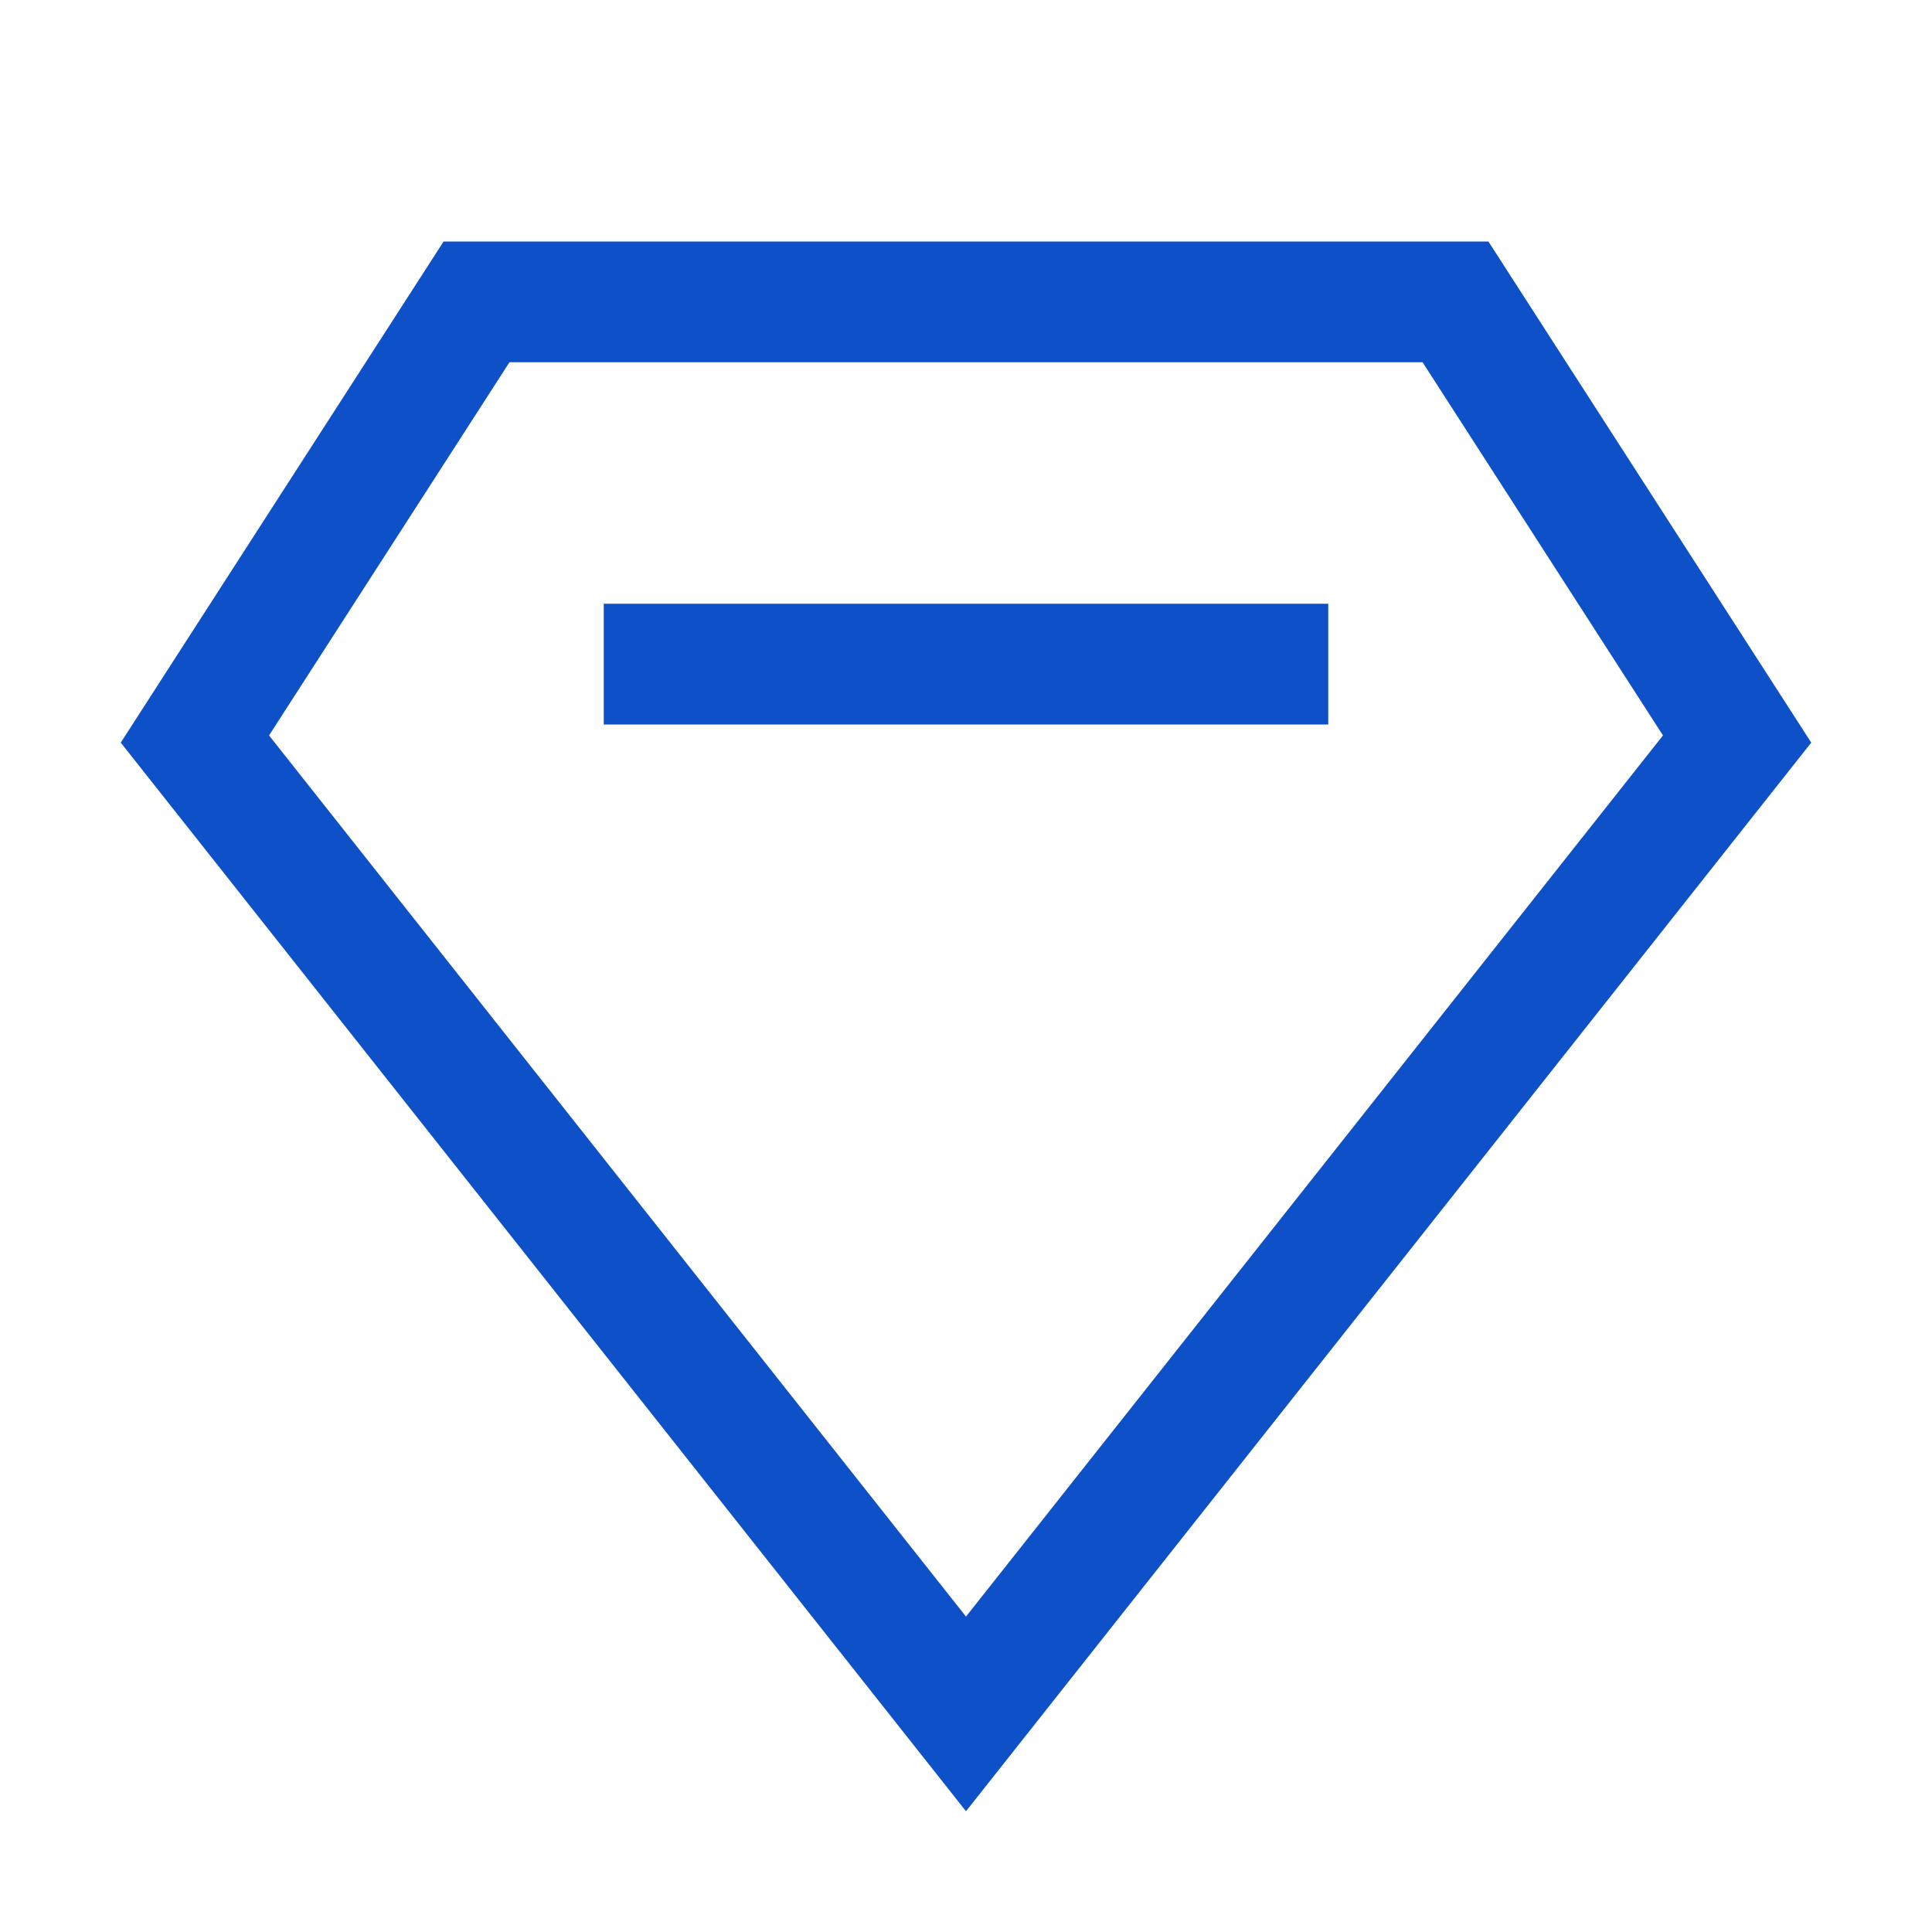
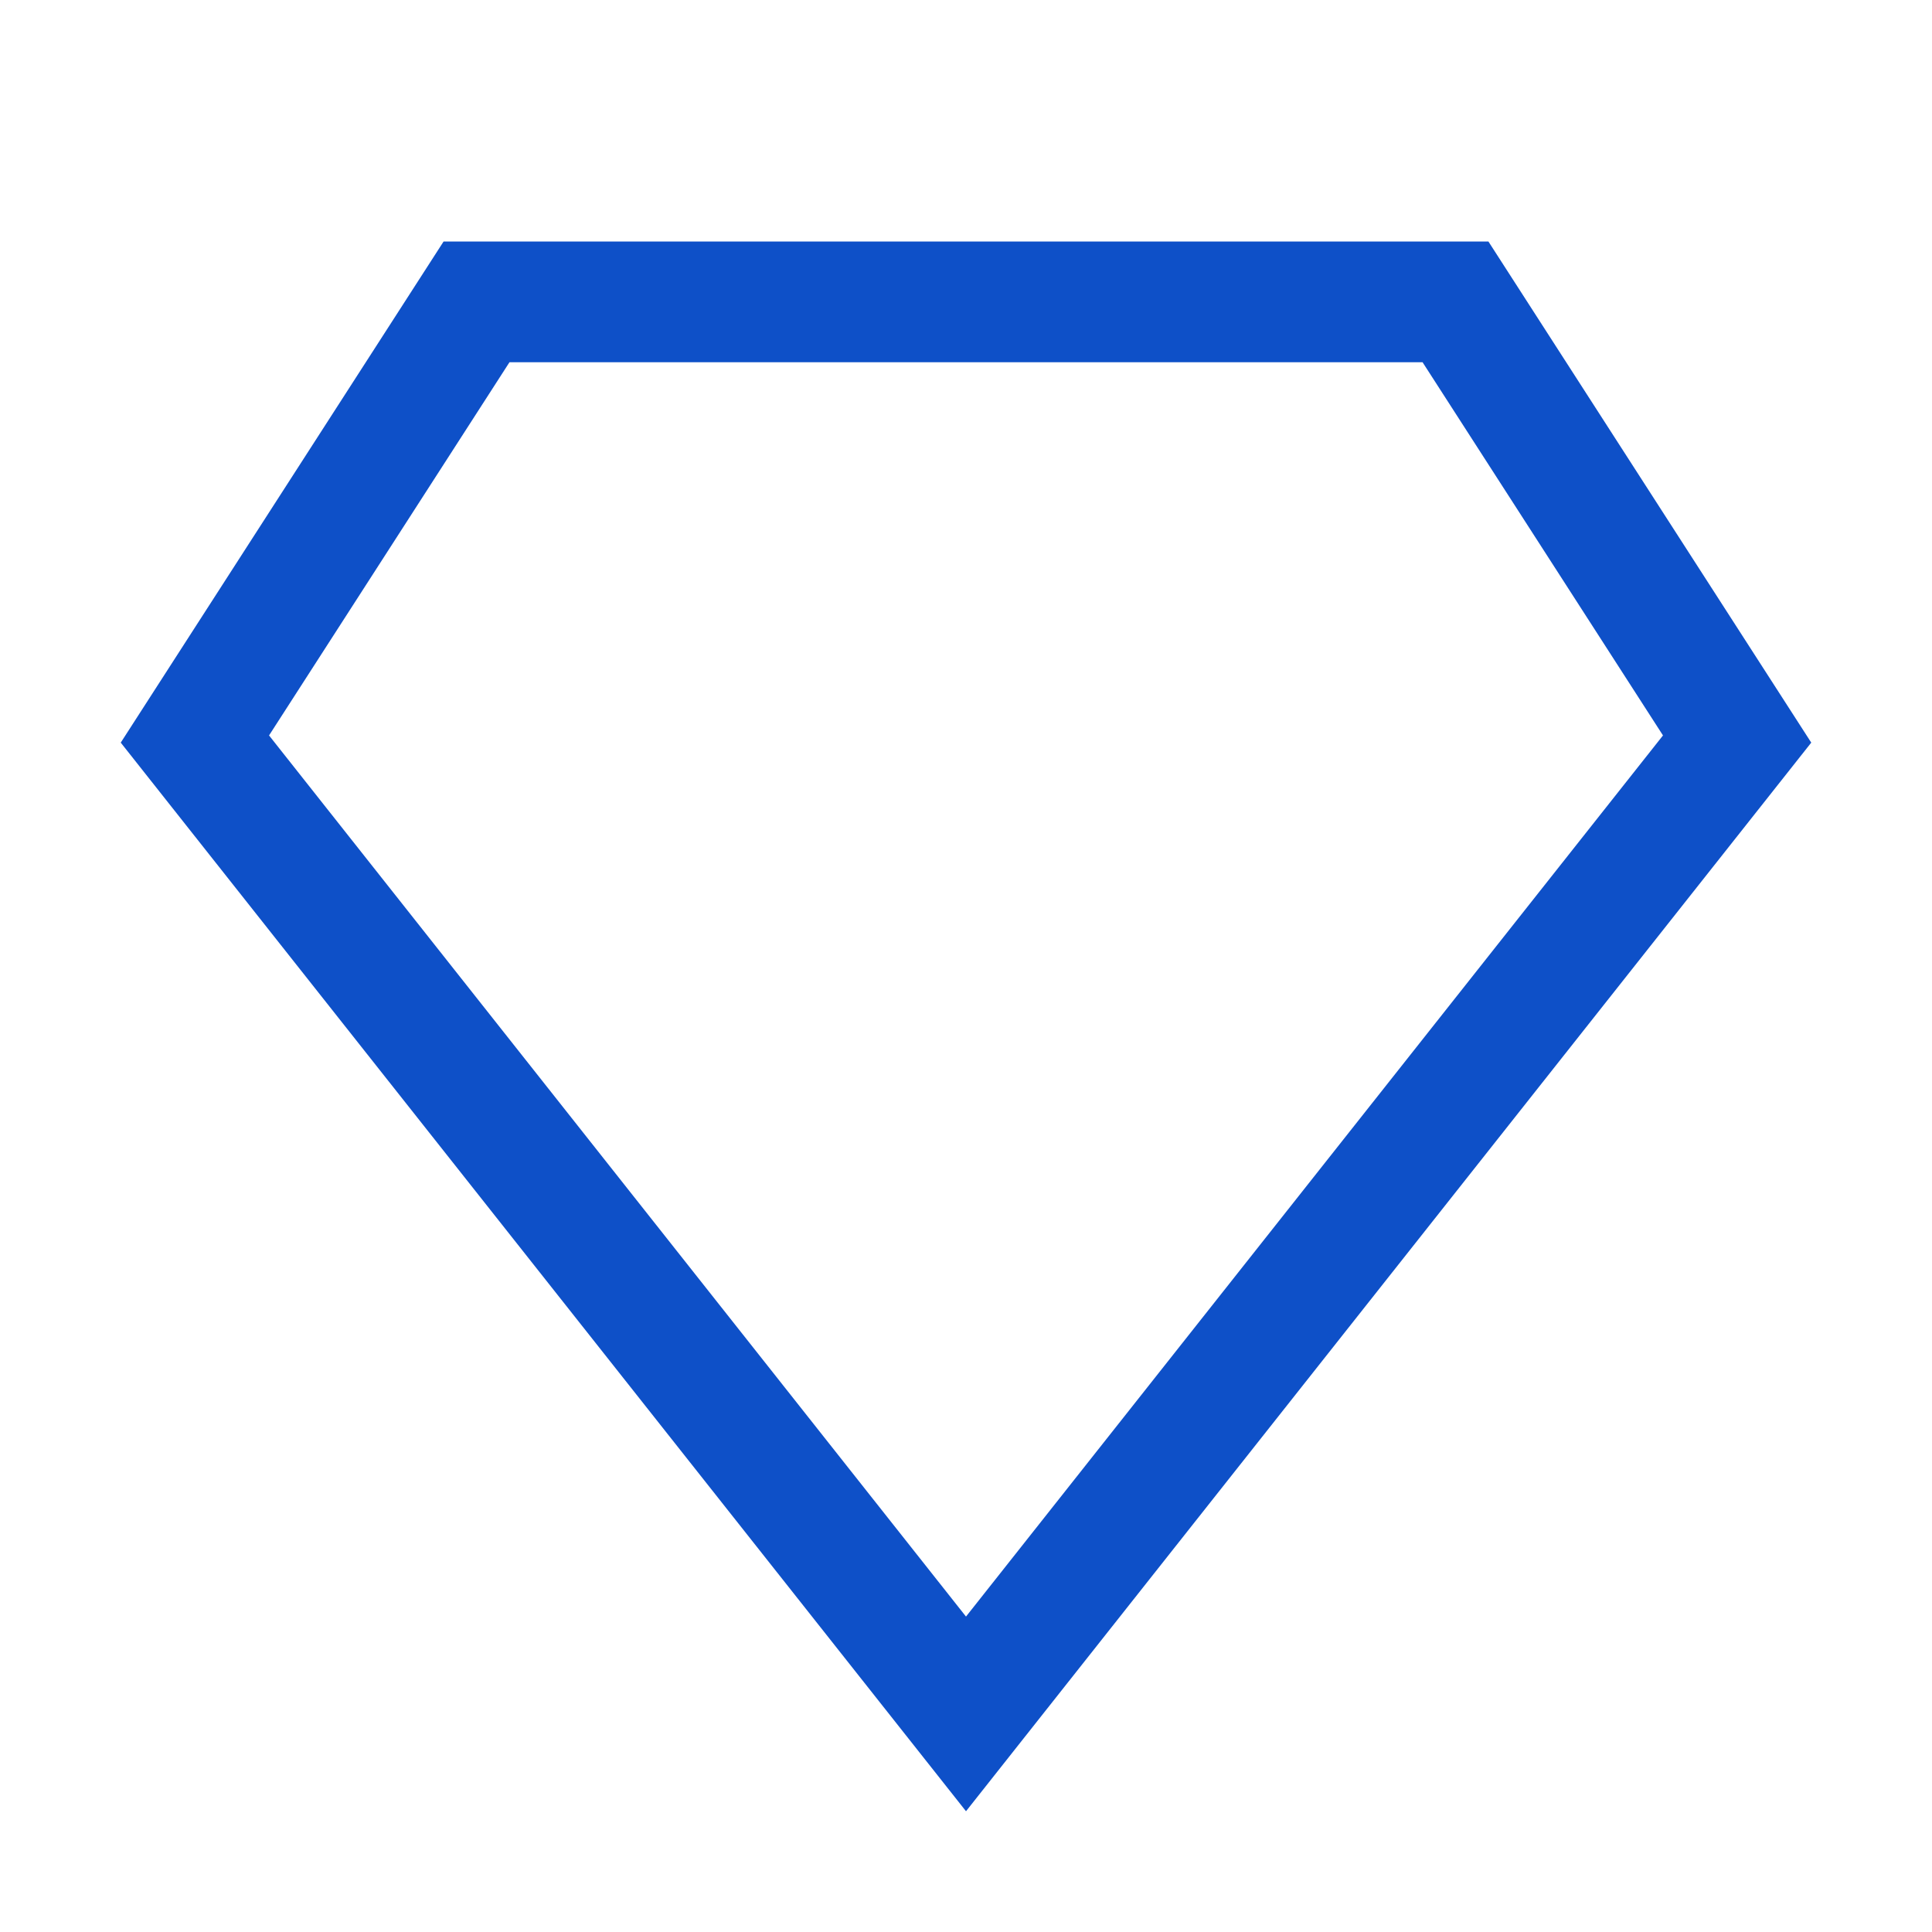
<svg xmlns="http://www.w3.org/2000/svg" width="50" height="50" viewBox="0 0 50 50" fill="none">
  <path d="M25 46.875L3.125 19.219L11.48 6.25H38.52L46.875 19.219L25 46.875ZM25 41.837L43.038 19.033L36.816 9.375H13.185L6.963 19.033L25 41.837Z" fill="#0E50C8" />
-   <path d="M15.625 15.625H34.375V18.75H15.625V15.625Z" fill="#0E50C8" />
</svg>